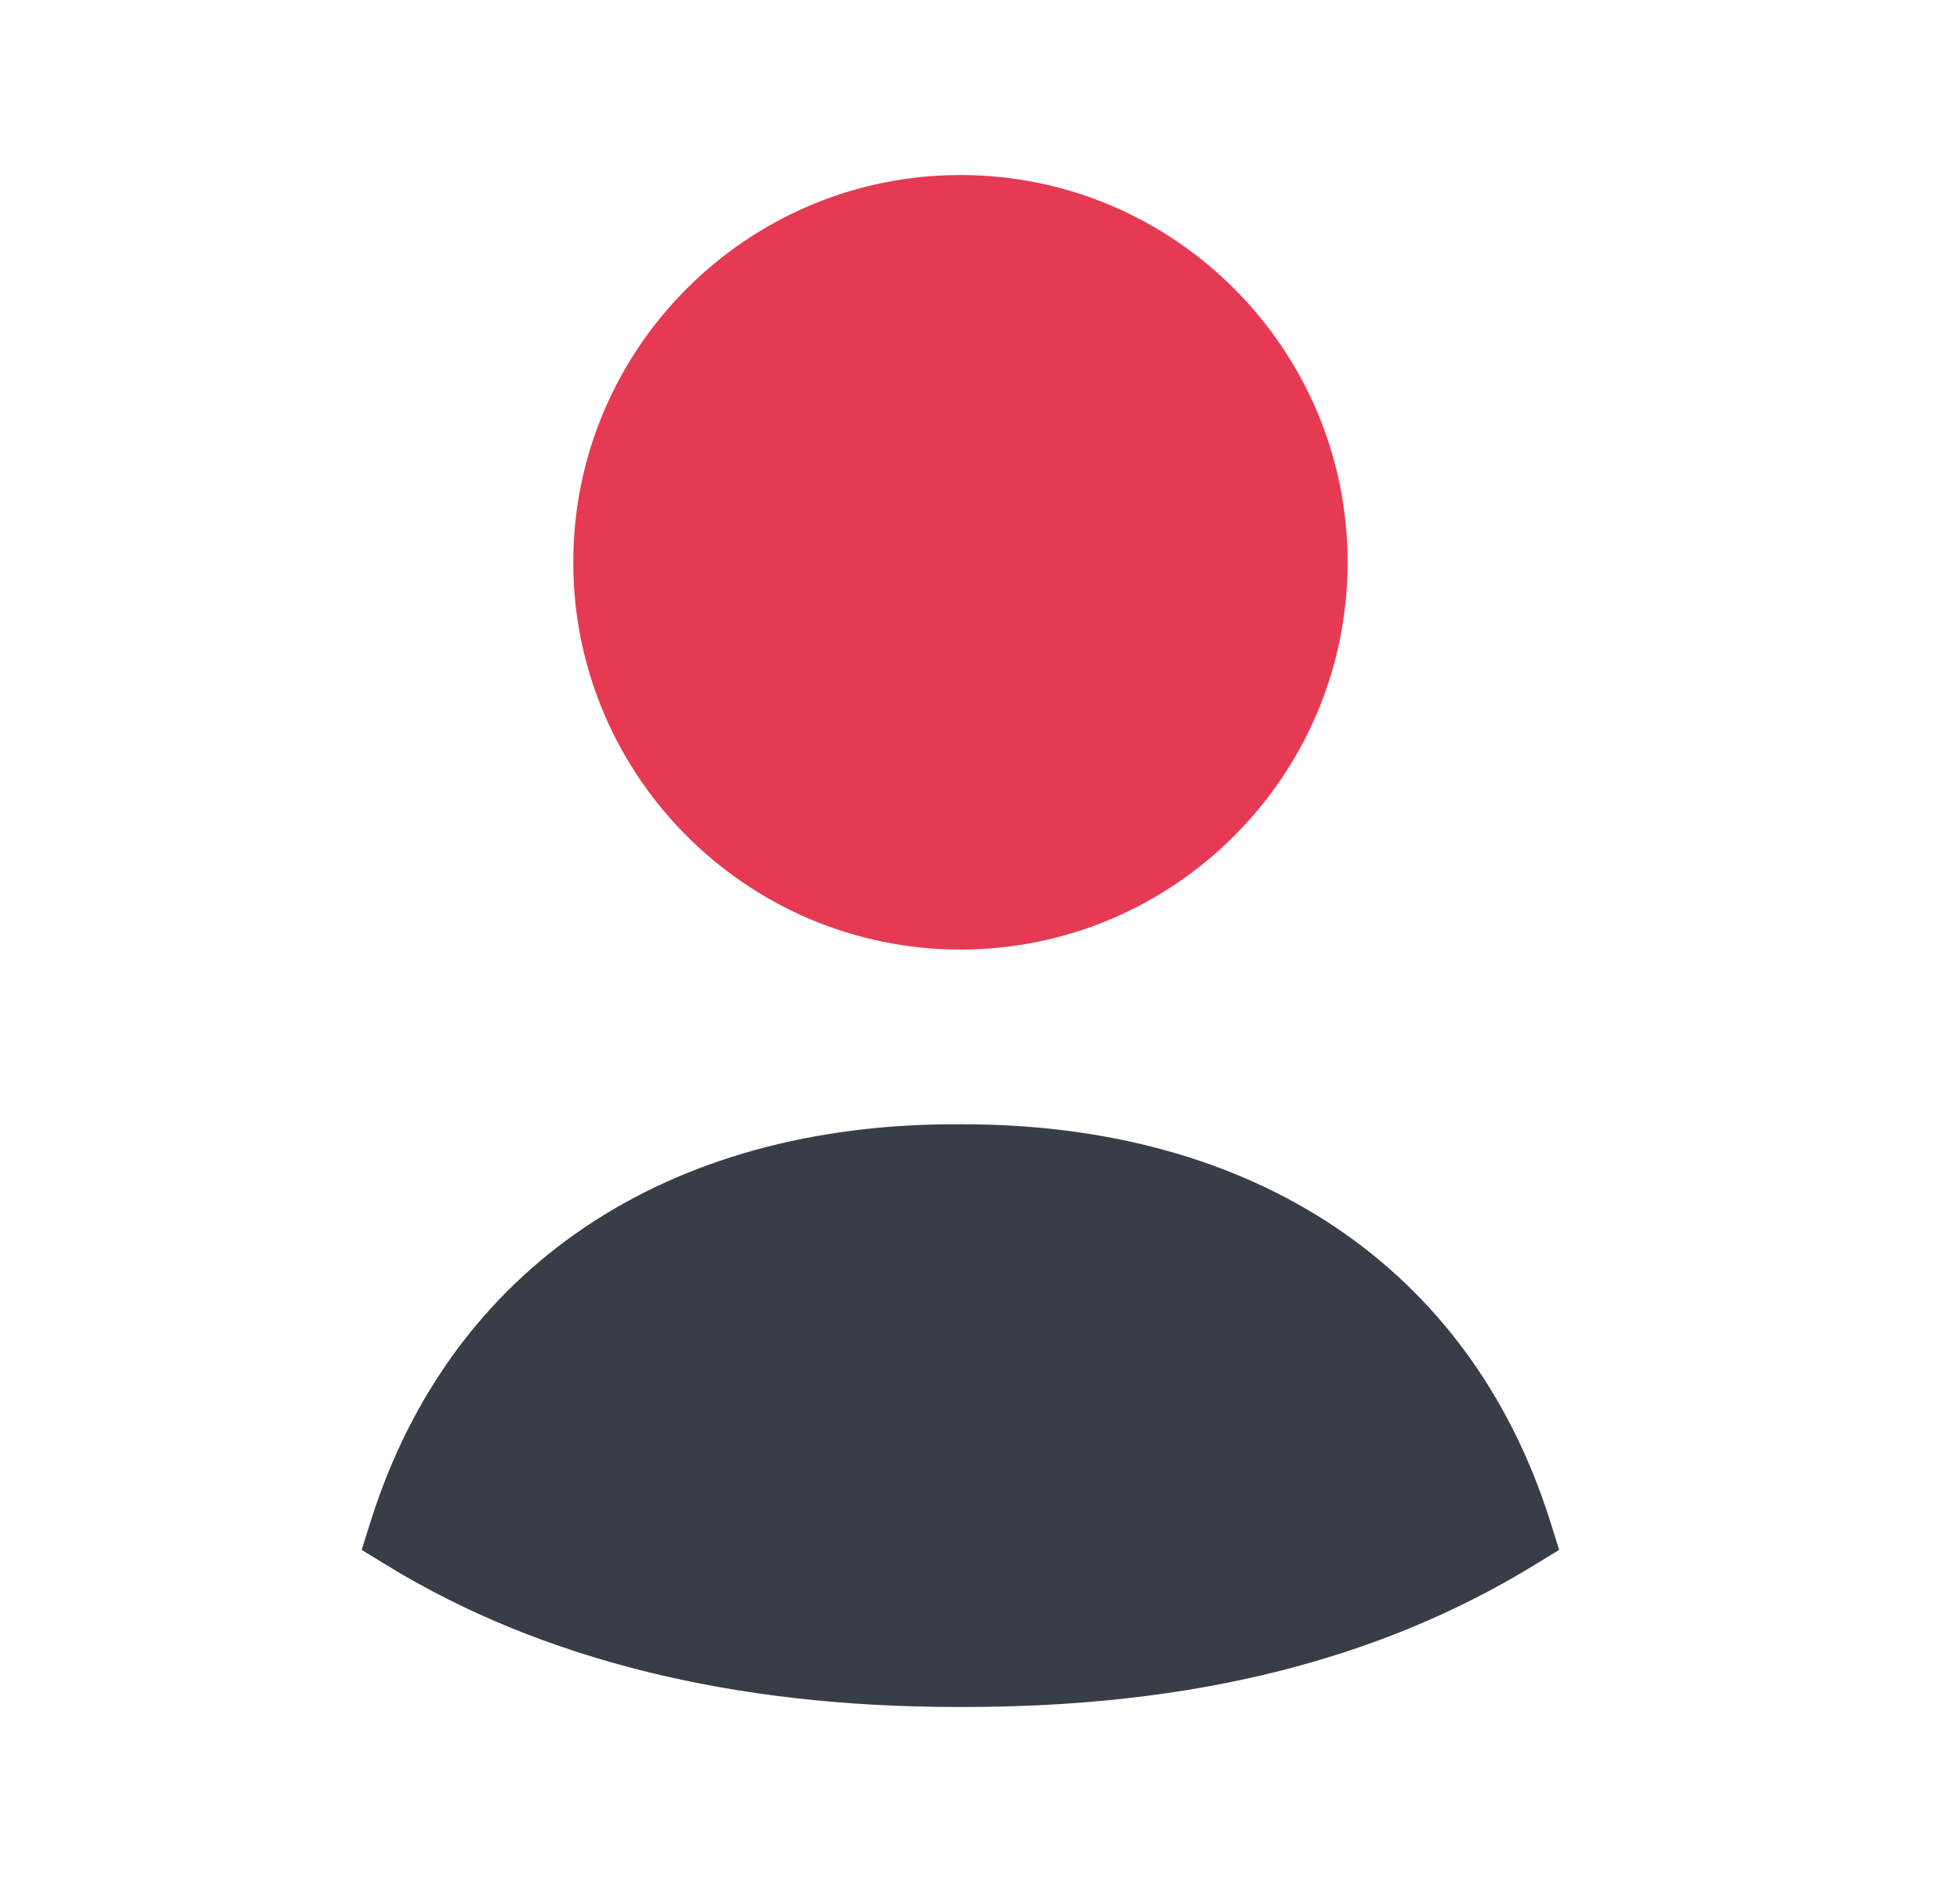
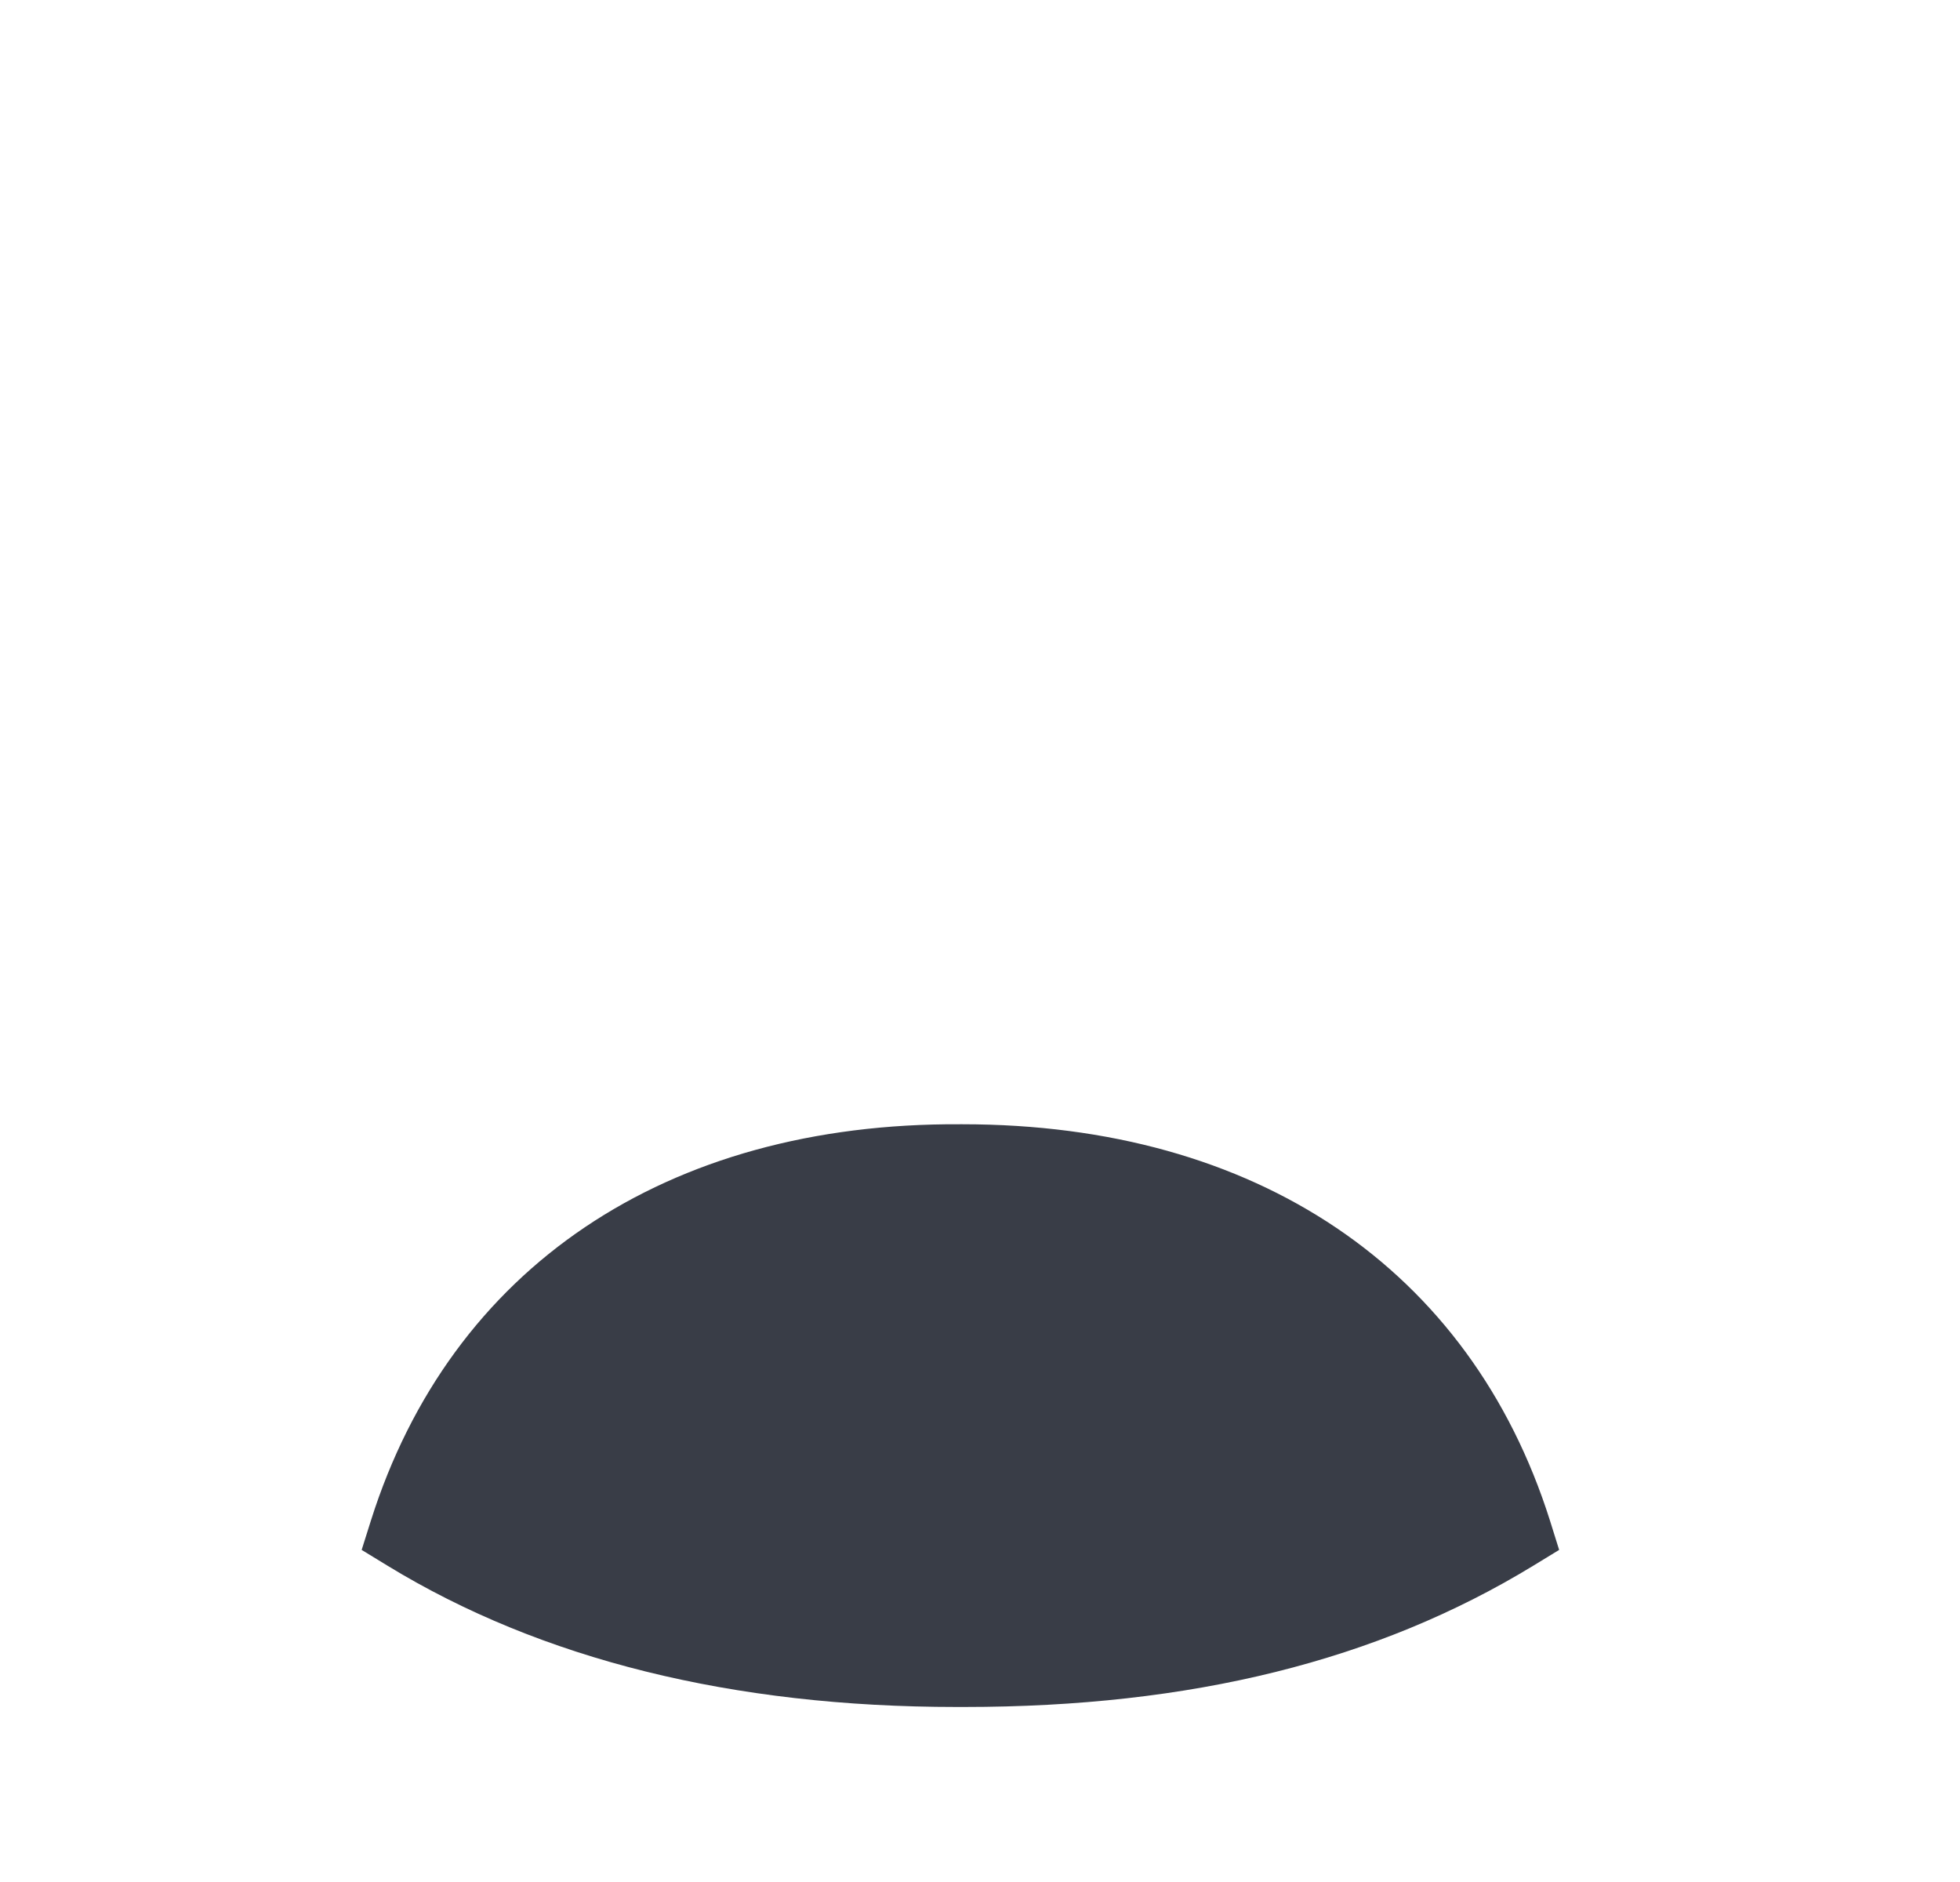
<svg xmlns="http://www.w3.org/2000/svg" width="25" height="24" viewBox="0 0 25 24" fill="none">
-   <path fill-rule="evenodd" clip-rule="evenodd" d="M12.25 12.109C14.973 12.109 17.189 9.894 17.189 7.171C17.189 4.447 14.973 2.232 12.25 2.232C9.527 2.232 7.312 4.447 7.312 7.171C7.312 9.894 9.527 12.109 12.25 12.109Z" fill="#E63A54" />
  <path fill-rule="evenodd" clip-rule="evenodd" d="M19.77 19.391C18.753 16.178 16.023 14.337 12.277 14.337H12.249C8.493 14.316 5.749 16.17 4.731 19.391L4.613 19.765L4.947 19.969C6.905 21.163 9.347 21.768 12.203 21.768C12.235 21.768 12.267 21.768 12.297 21.768C15.194 21.768 17.567 21.179 19.553 19.969L19.887 19.765L19.77 19.391Z" fill="#393D47" />
</svg>